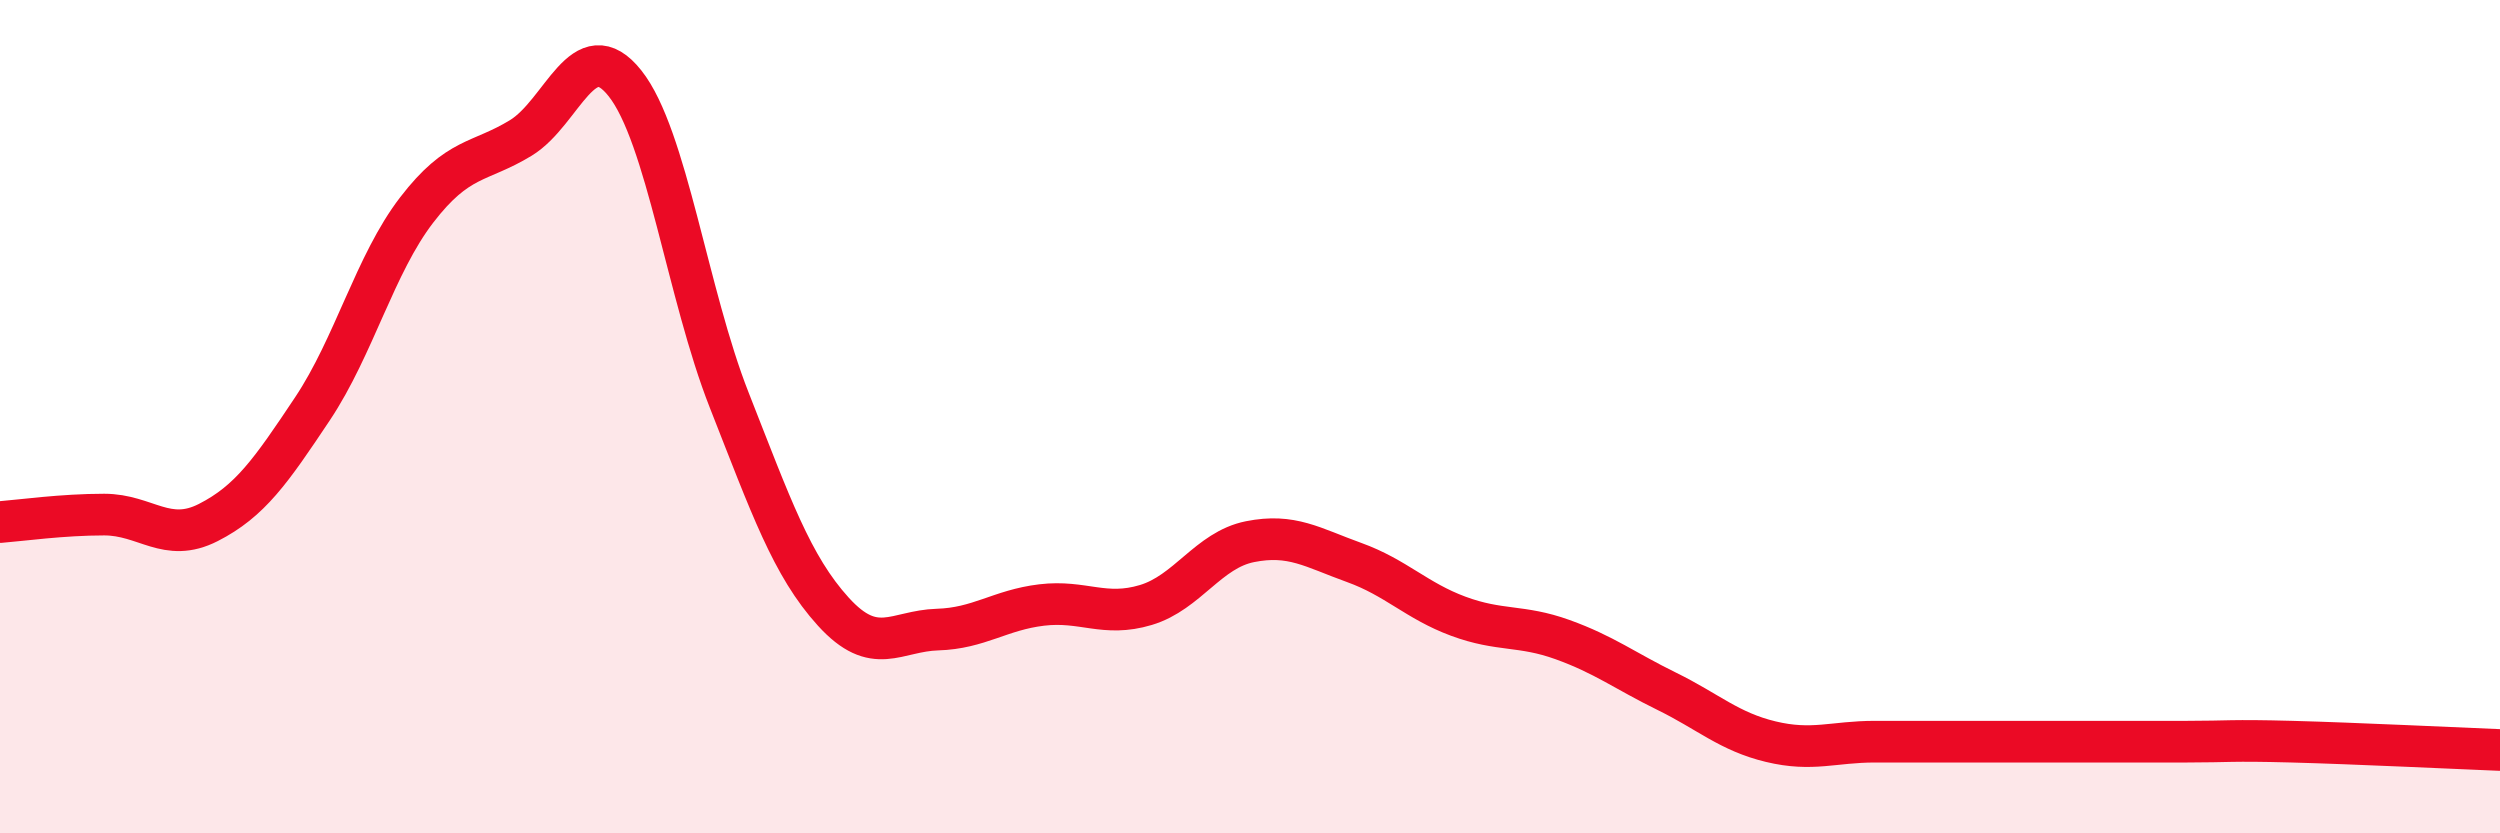
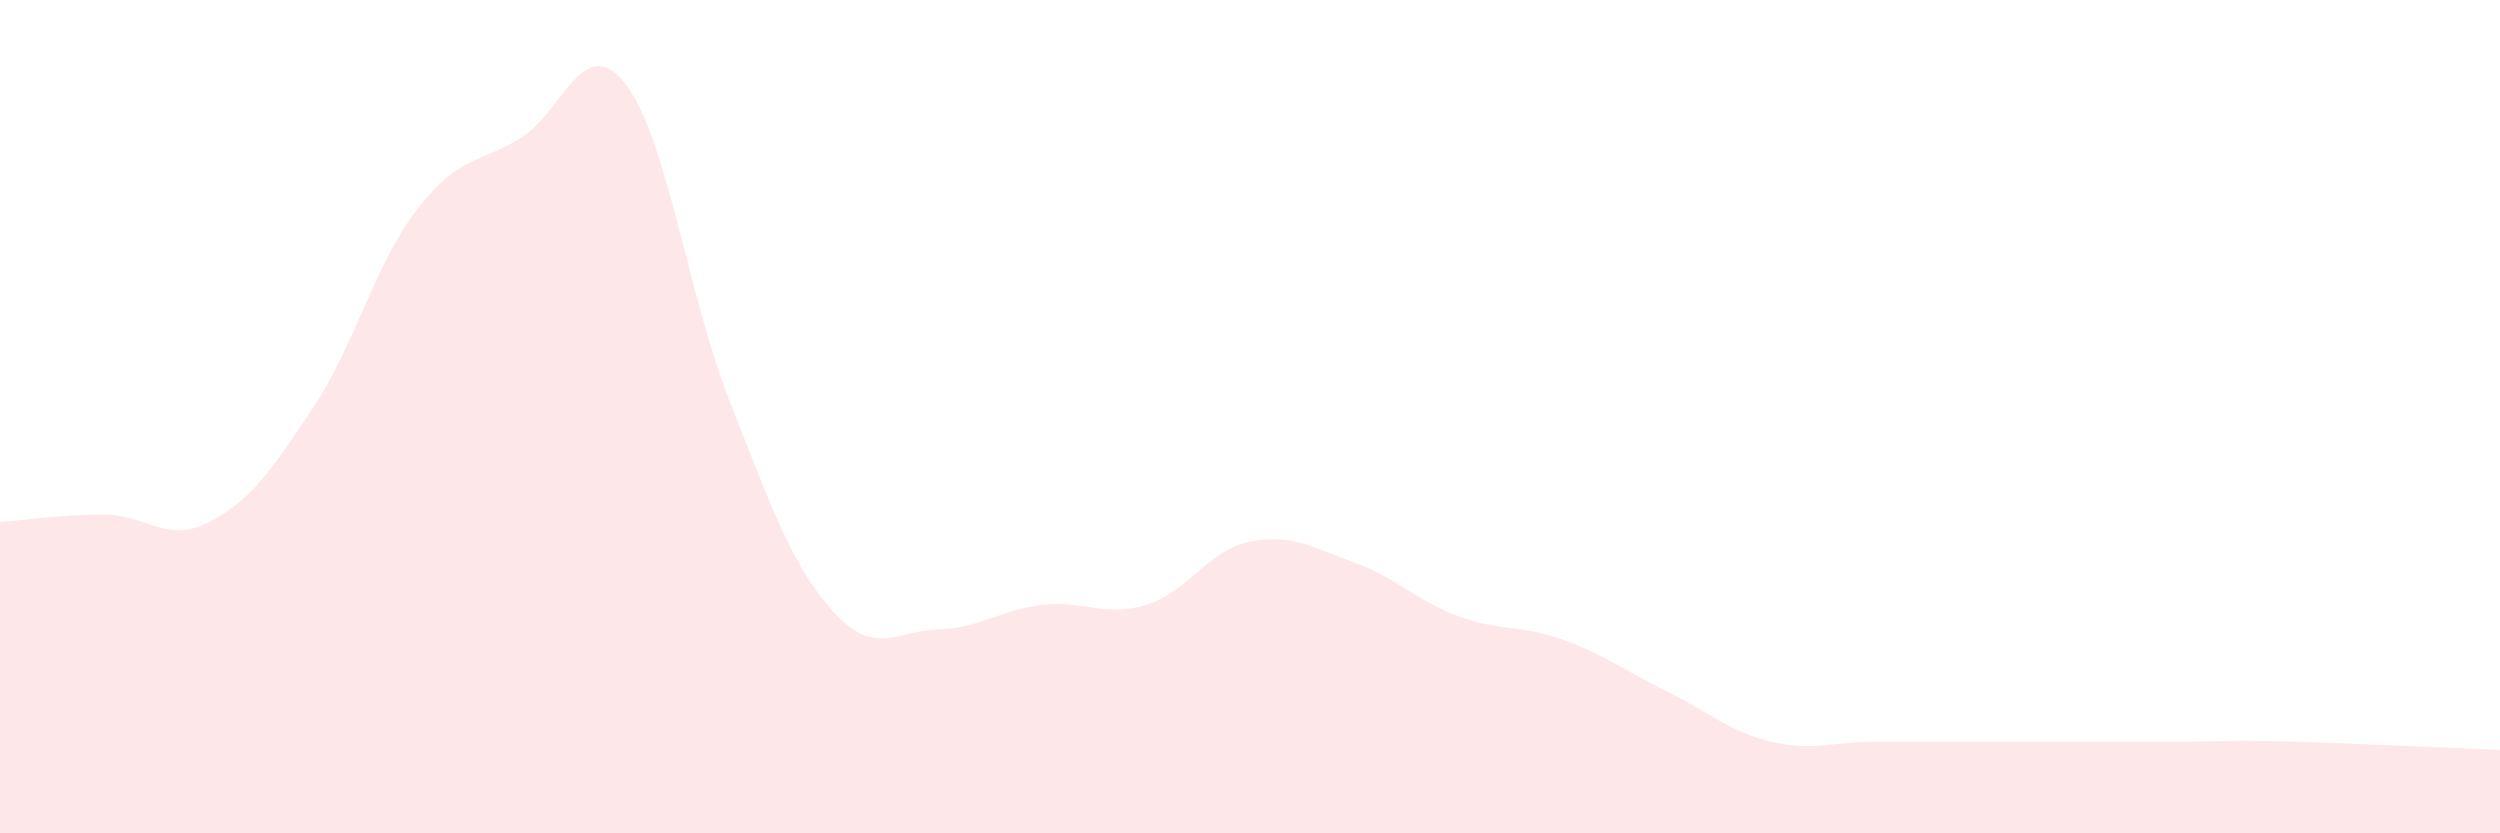
<svg xmlns="http://www.w3.org/2000/svg" width="60" height="20" viewBox="0 0 60 20">
  <path d="M 0,12.53 C 0.5,12.49 1.5,12.35 2.5,12.35 C 3.5,12.35 4,13.05 5,12.54 C 6,12.03 6.5,11.31 7.5,9.81 C 8.5,8.31 9,6.34 10,5.04 C 11,3.74 11.5,3.92 12.5,3.31 C 13.5,2.7 14,0.74 15,2 C 16,3.26 16.5,7.06 17.5,9.6 C 18.5,12.14 19,13.58 20,14.68 C 21,15.78 21.5,15.14 22.5,15.11 C 23.5,15.08 24,14.64 25,14.52 C 26,14.4 26.5,14.82 27.5,14.52 C 28.5,14.22 29,13.2 30,13 C 31,12.8 31.5,13.14 32.5,13.5 C 33.5,13.86 34,14.42 35,14.79 C 36,15.16 36.5,14.99 37.5,15.35 C 38.5,15.71 39,16.1 40,16.59 C 41,17.08 41.5,17.56 42.5,17.8 C 43.5,18.04 44,17.8 45,17.8 C 46,17.8 46.5,17.8 47.5,17.8 C 48.5,17.8 49,17.8 50,17.8 C 51,17.8 51.5,17.8 52.5,17.8 C 53.5,17.8 53.5,17.76 55,17.8 C 56.5,17.84 59,17.96 60,18L60 20L0 20Z" fill="#EB0A25" opacity="0.1" stroke-linecap="round" stroke-linejoin="round" />
-   <path d="M 0,12.53 C 0.5,12.49 1.5,12.35 2.5,12.35 C 3.5,12.35 4,13.05 5,12.54 C 6,12.03 6.5,11.31 7.5,9.81 C 8.5,8.31 9,6.34 10,5.04 C 11,3.74 11.5,3.92 12.5,3.31 C 13.5,2.7 14,0.74 15,2 C 16,3.26 16.5,7.06 17.5,9.6 C 18.5,12.14 19,13.58 20,14.68 C 21,15.78 21.5,15.14 22.5,15.11 C 23.5,15.08 24,14.64 25,14.52 C 26,14.4 26.5,14.82 27.5,14.52 C 28.5,14.22 29,13.2 30,13 C 31,12.8 31.5,13.14 32.5,13.5 C 33.5,13.86 34,14.42 35,14.79 C 36,15.16 36.5,14.99 37.5,15.35 C 38.5,15.71 39,16.1 40,16.59 C 41,17.08 41.5,17.56 42.5,17.8 C 43.5,18.04 44,17.8 45,17.8 C 46,17.8 46.5,17.8 47.5,17.8 C 48.5,17.8 49,17.8 50,17.8 C 51,17.8 51.5,17.8 52.5,17.8 C 53.5,17.8 53.5,17.76 55,17.8 C 56.5,17.84 59,17.96 60,18" stroke="#EB0A25" stroke-width="1" fill="none" stroke-linecap="round" stroke-linejoin="round" />
</svg>